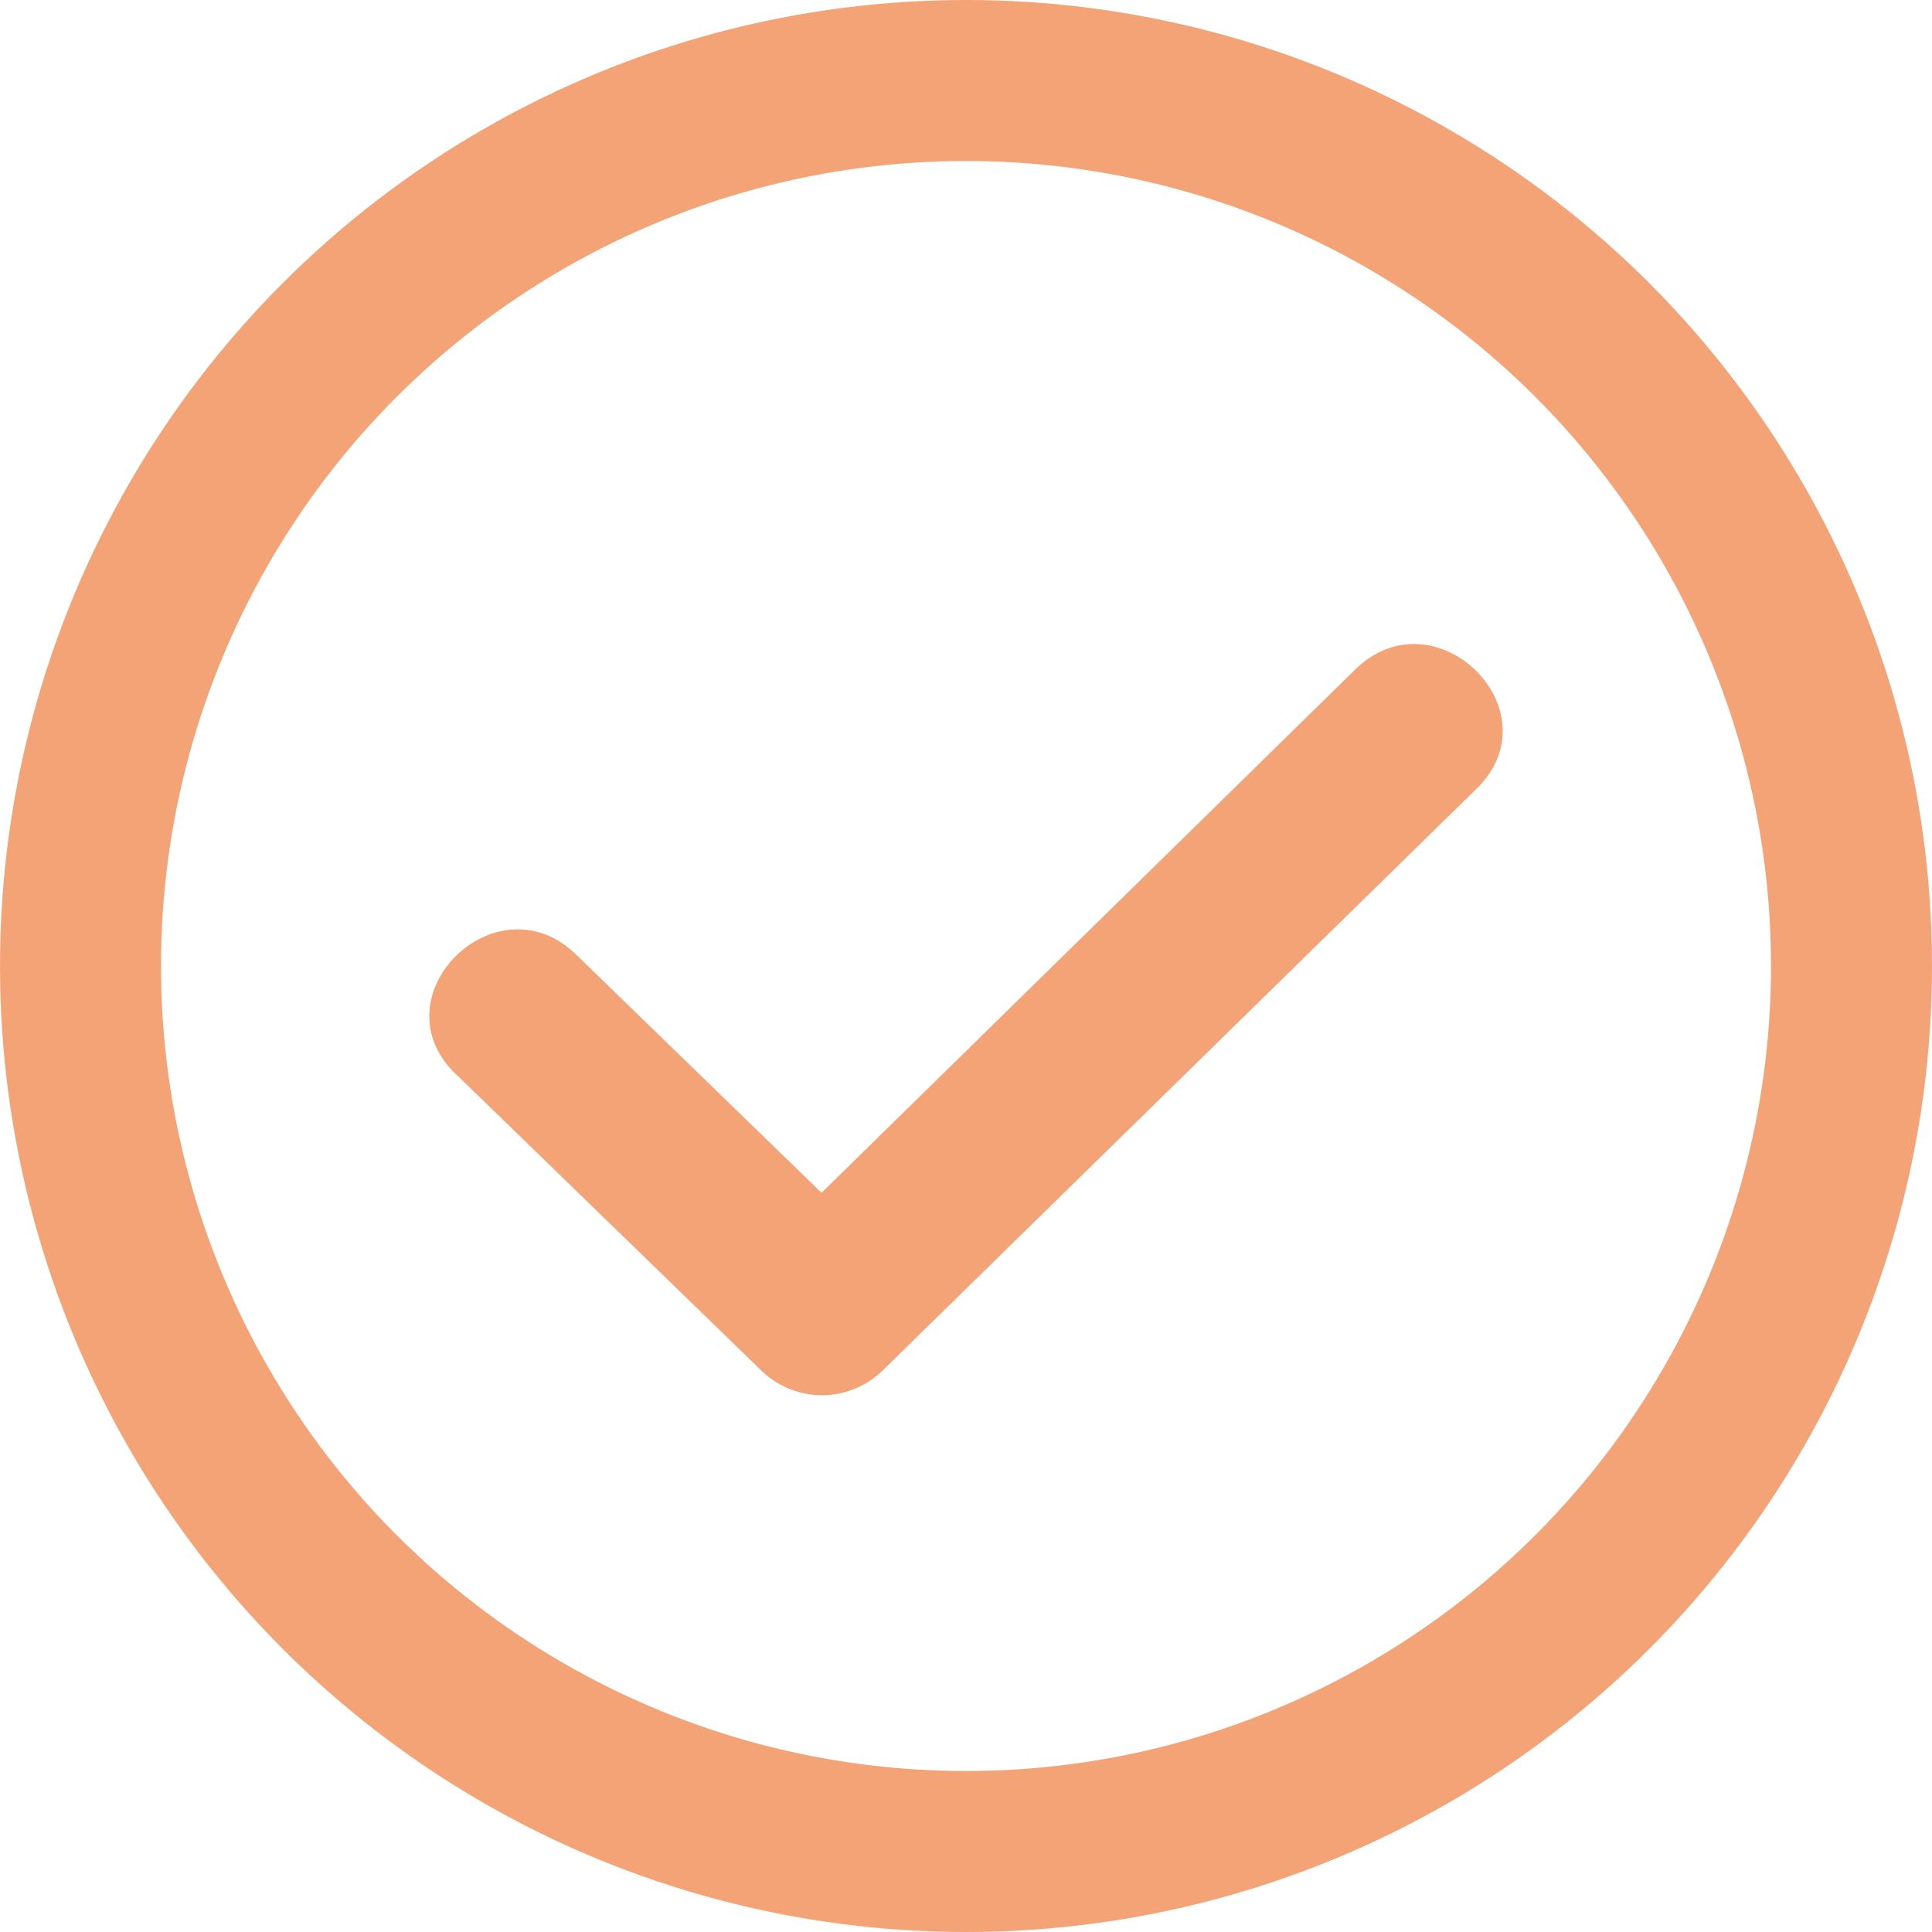
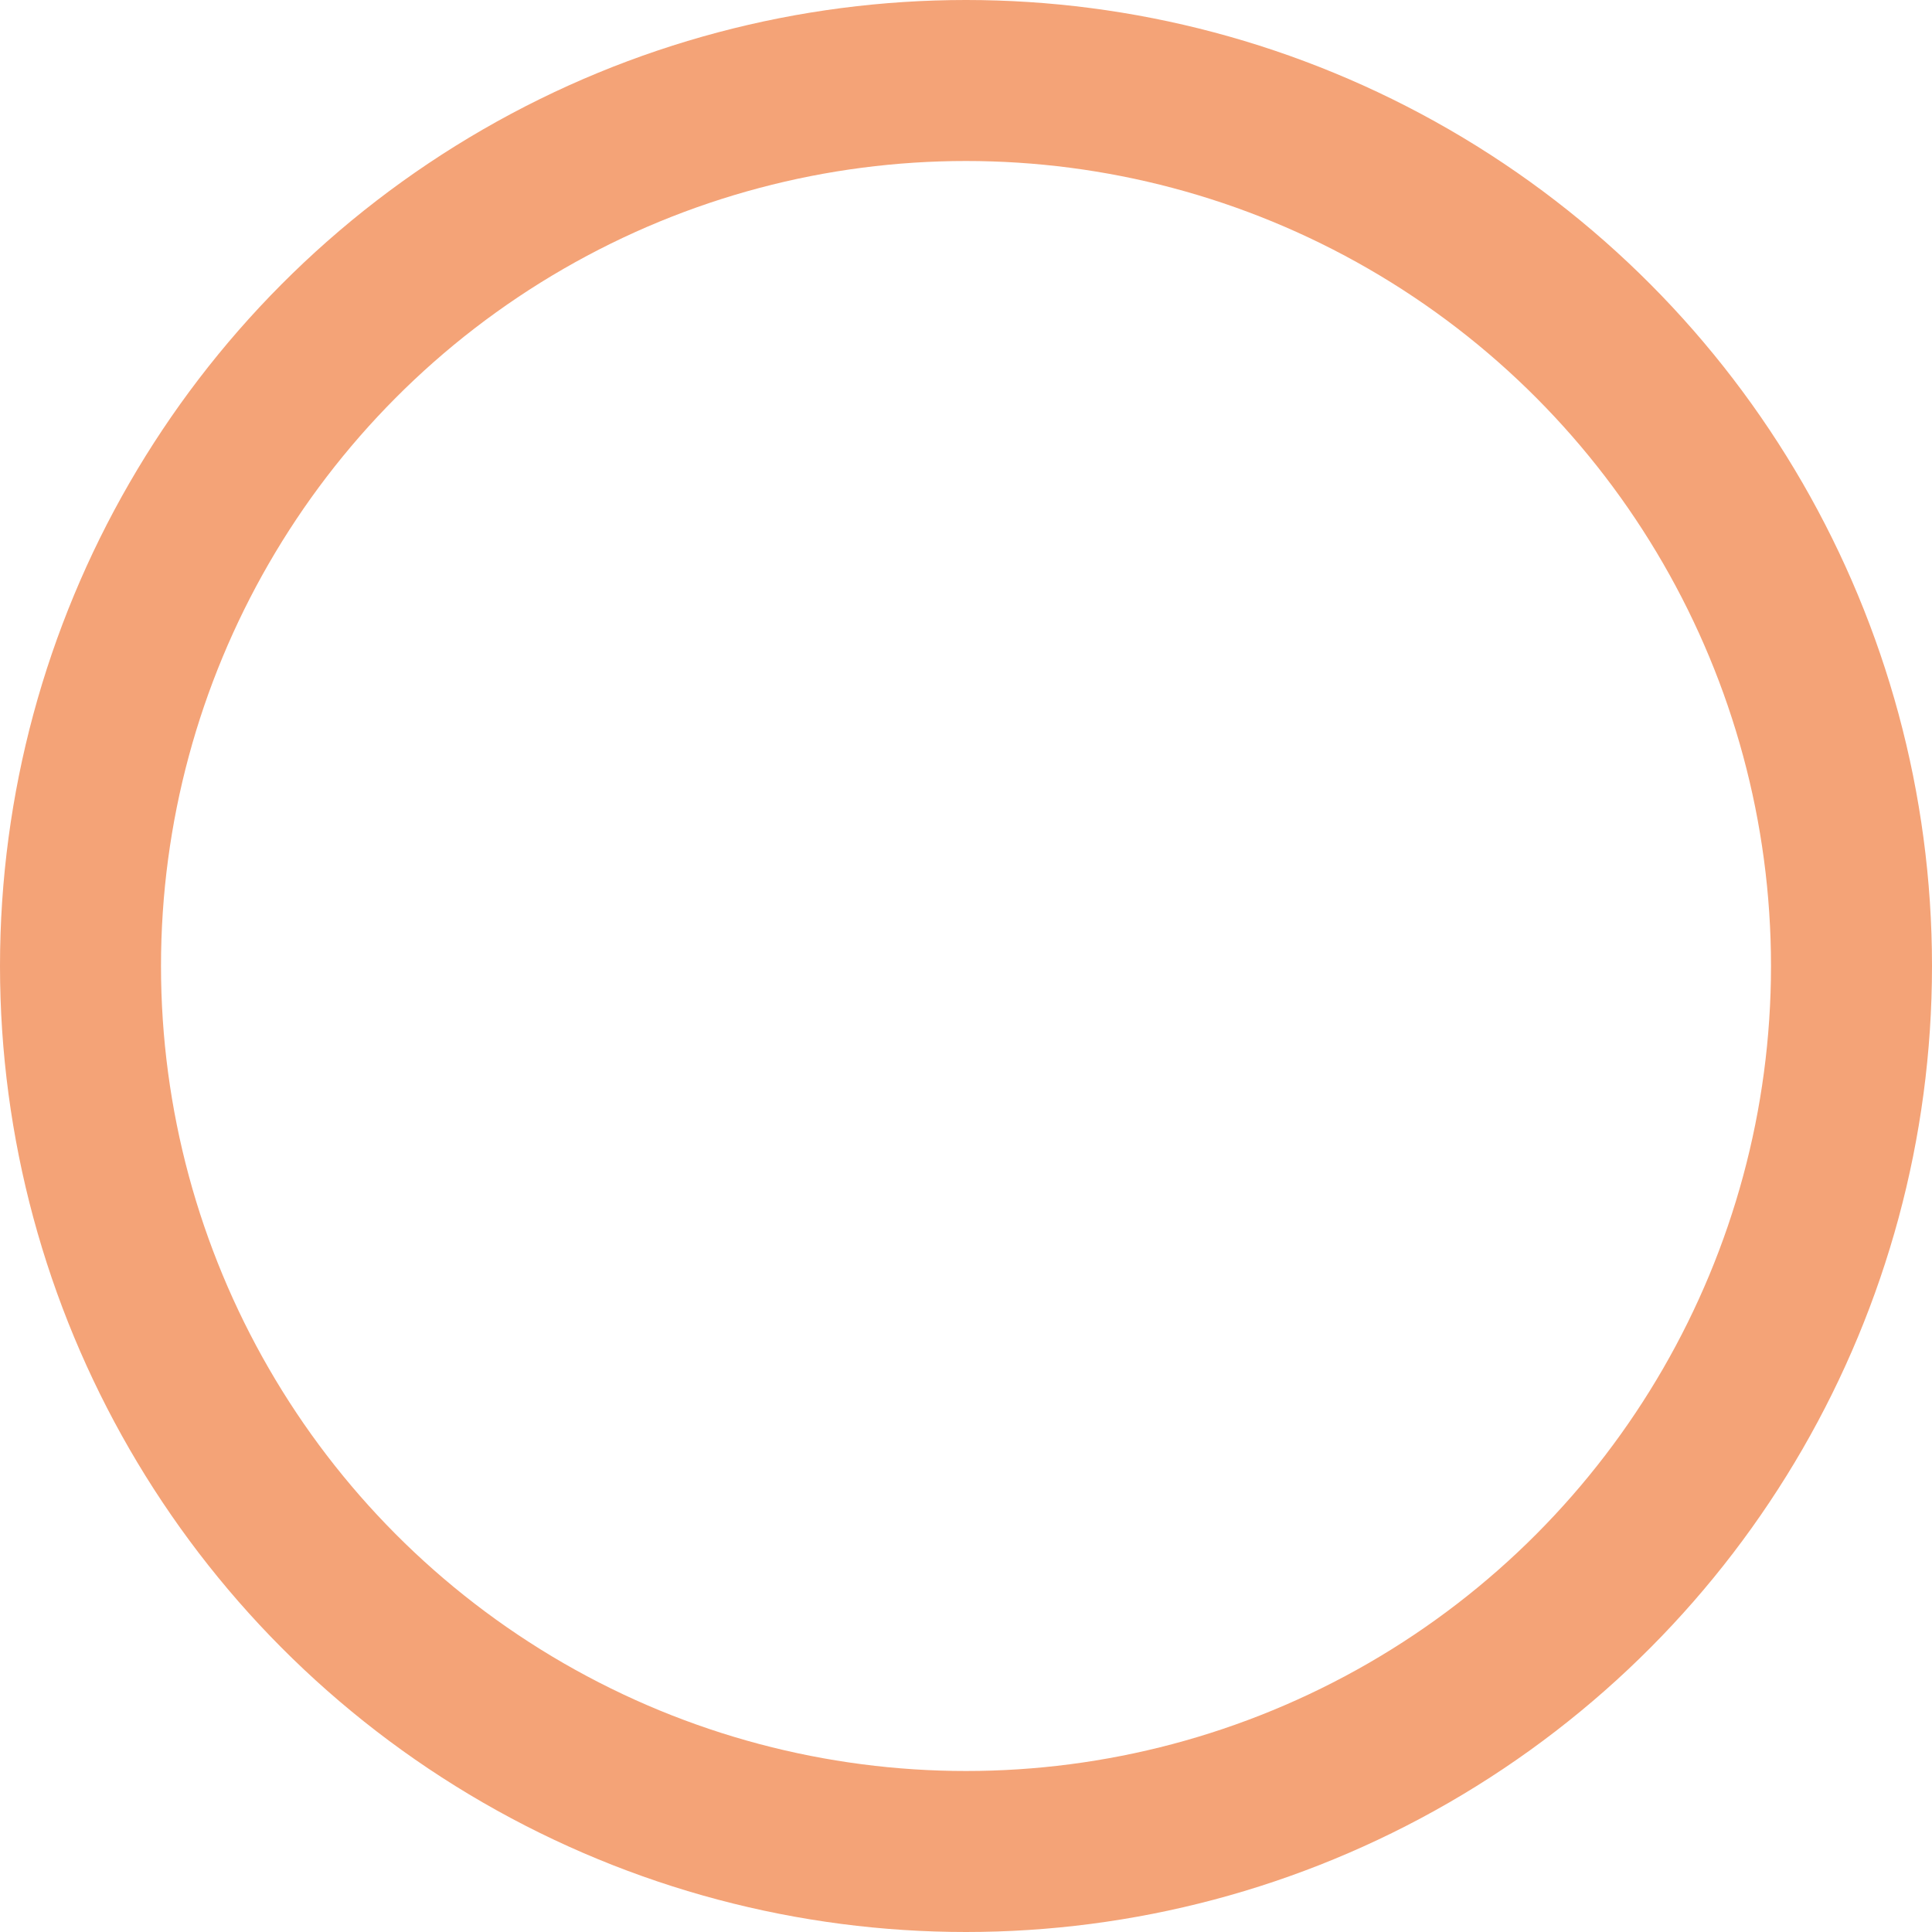
<svg xmlns="http://www.w3.org/2000/svg" width="18" height="18" viewBox="0 0 18 18" fill="none">
  <circle cx="9" cy="9" r="8.25" stroke="#F4A377" stroke-width="1.5" />
-   <path fill-rule="evenodd" clip-rule="evenodd" d="M4.244 10.005c-.744-.726.381-1.835 1.125-1.11l2.285 2.218 4.971-4.874c.744-.73 1.876.38 1.132 1.109L8.222 12.77a.81.81 0 0 1-1.127.001l-2.85-2.767z" fill="#F4A377" />
</svg>